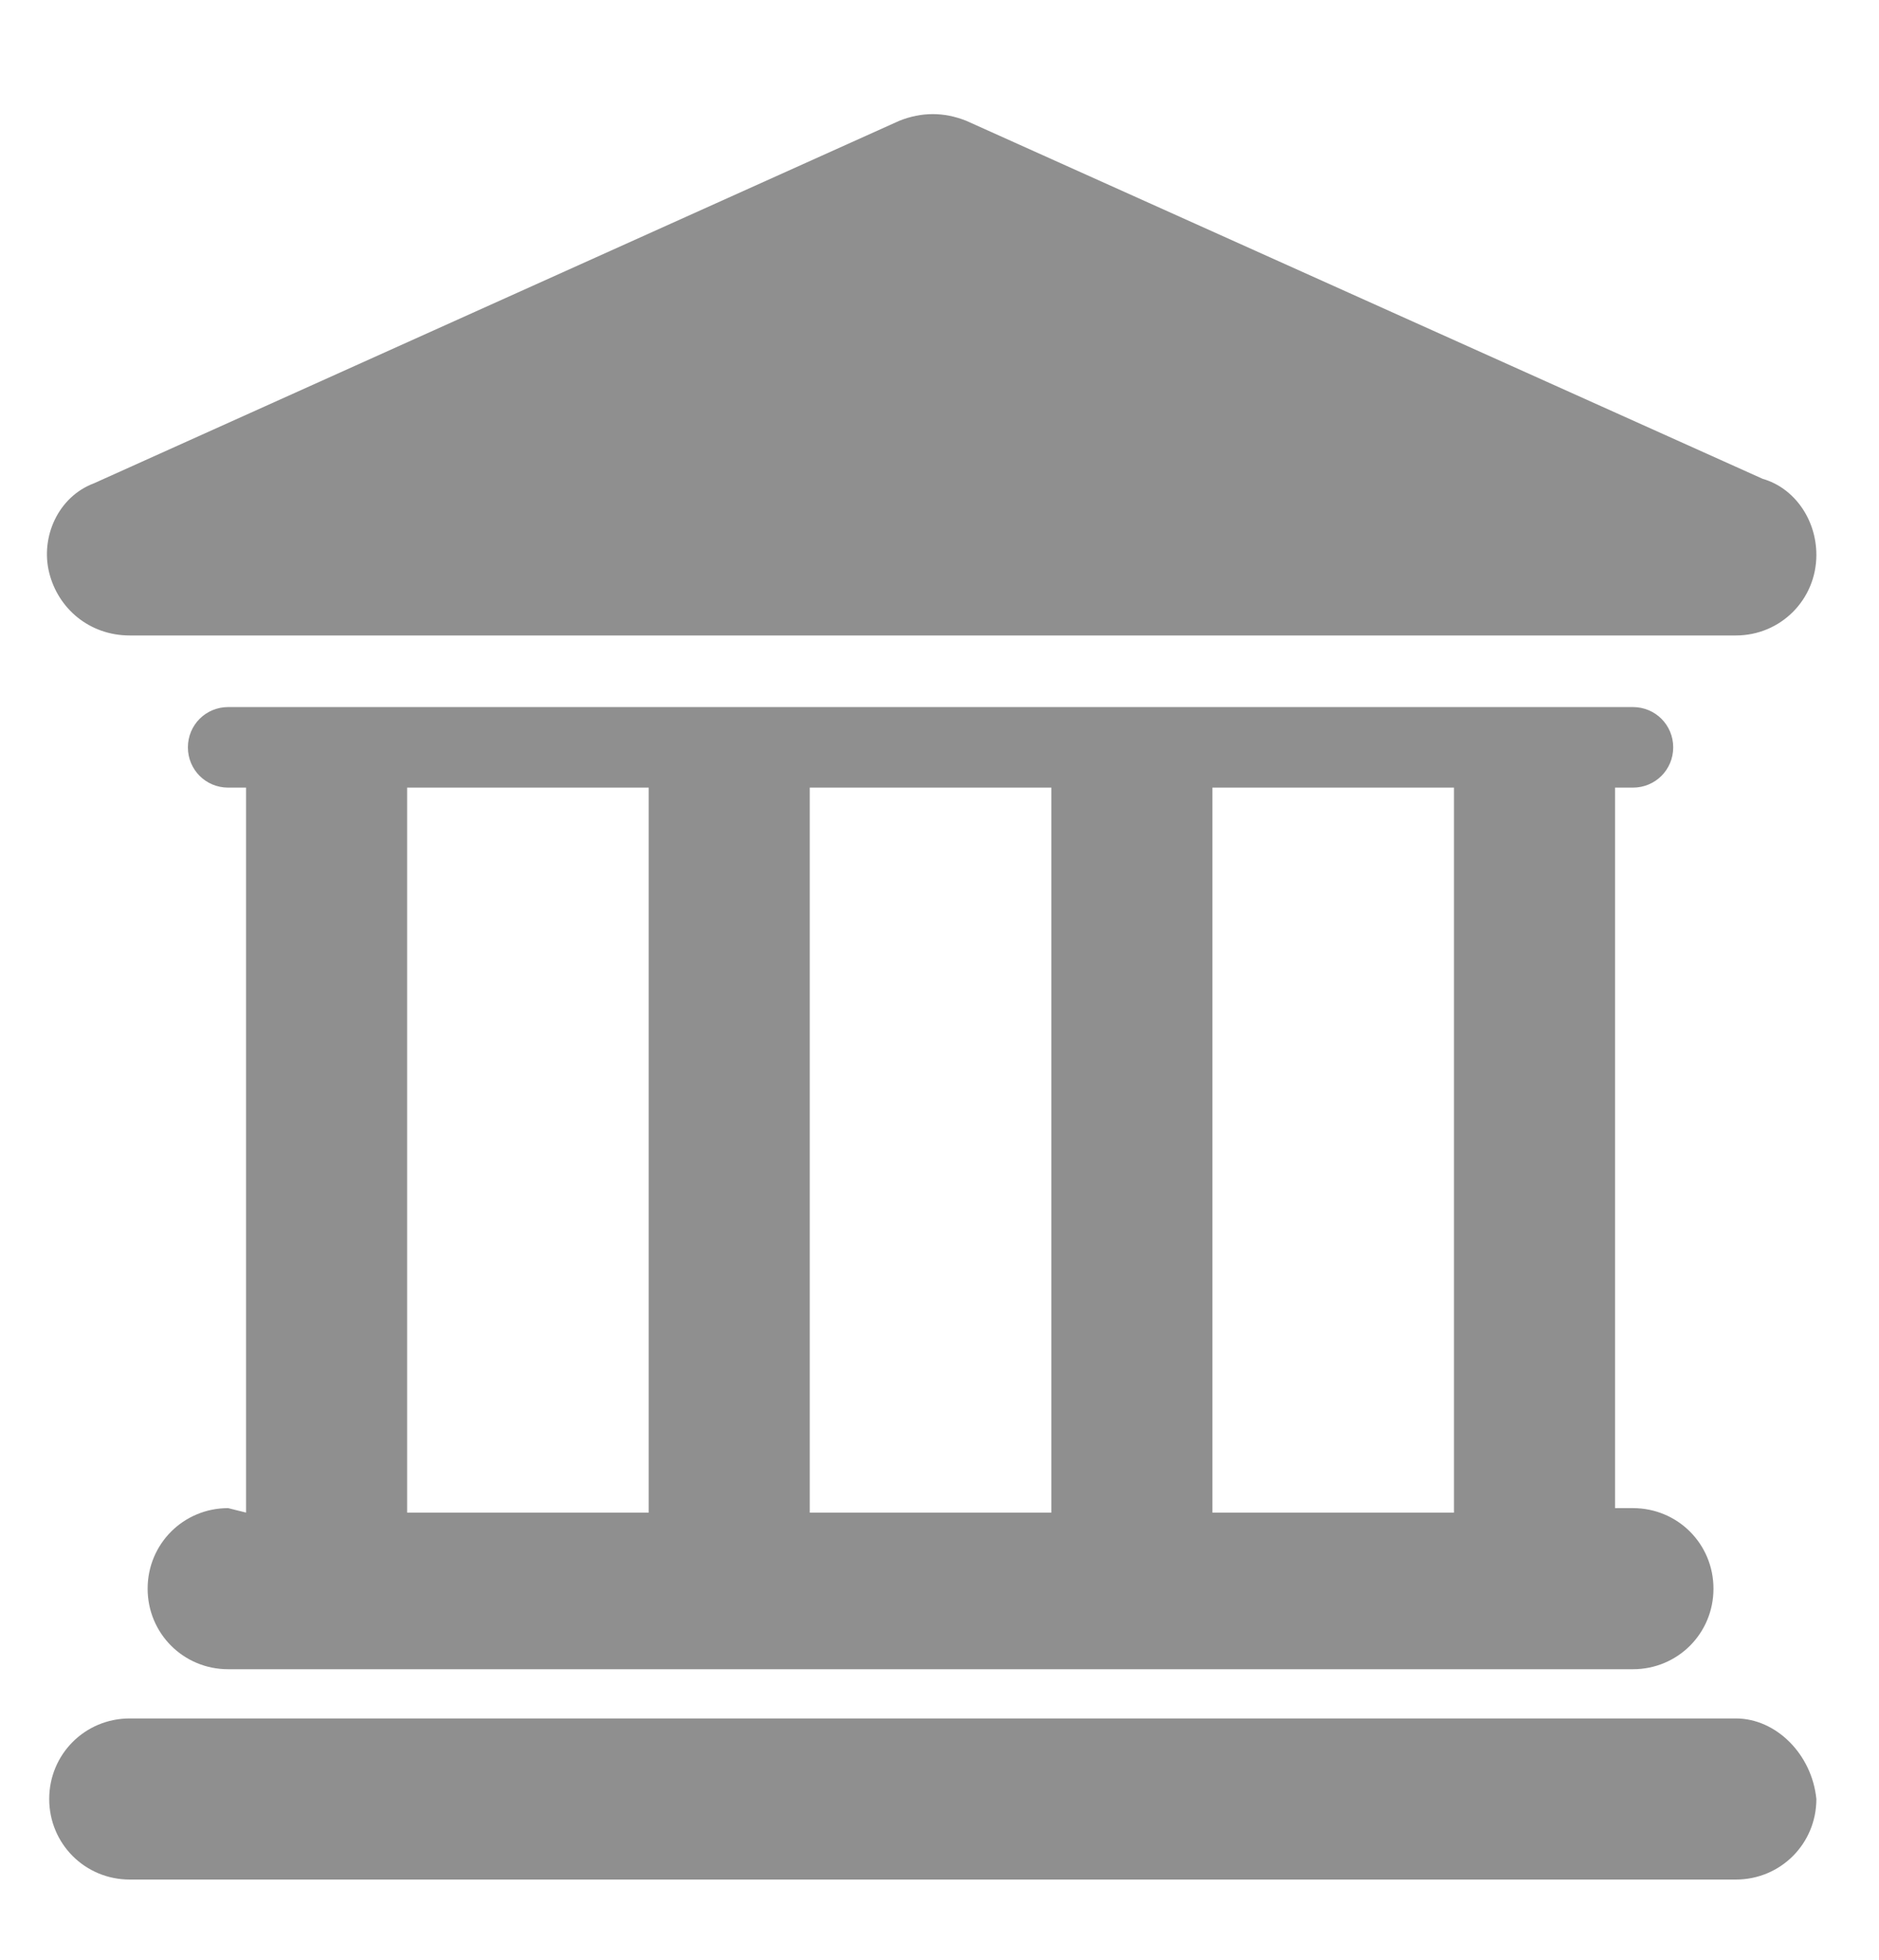
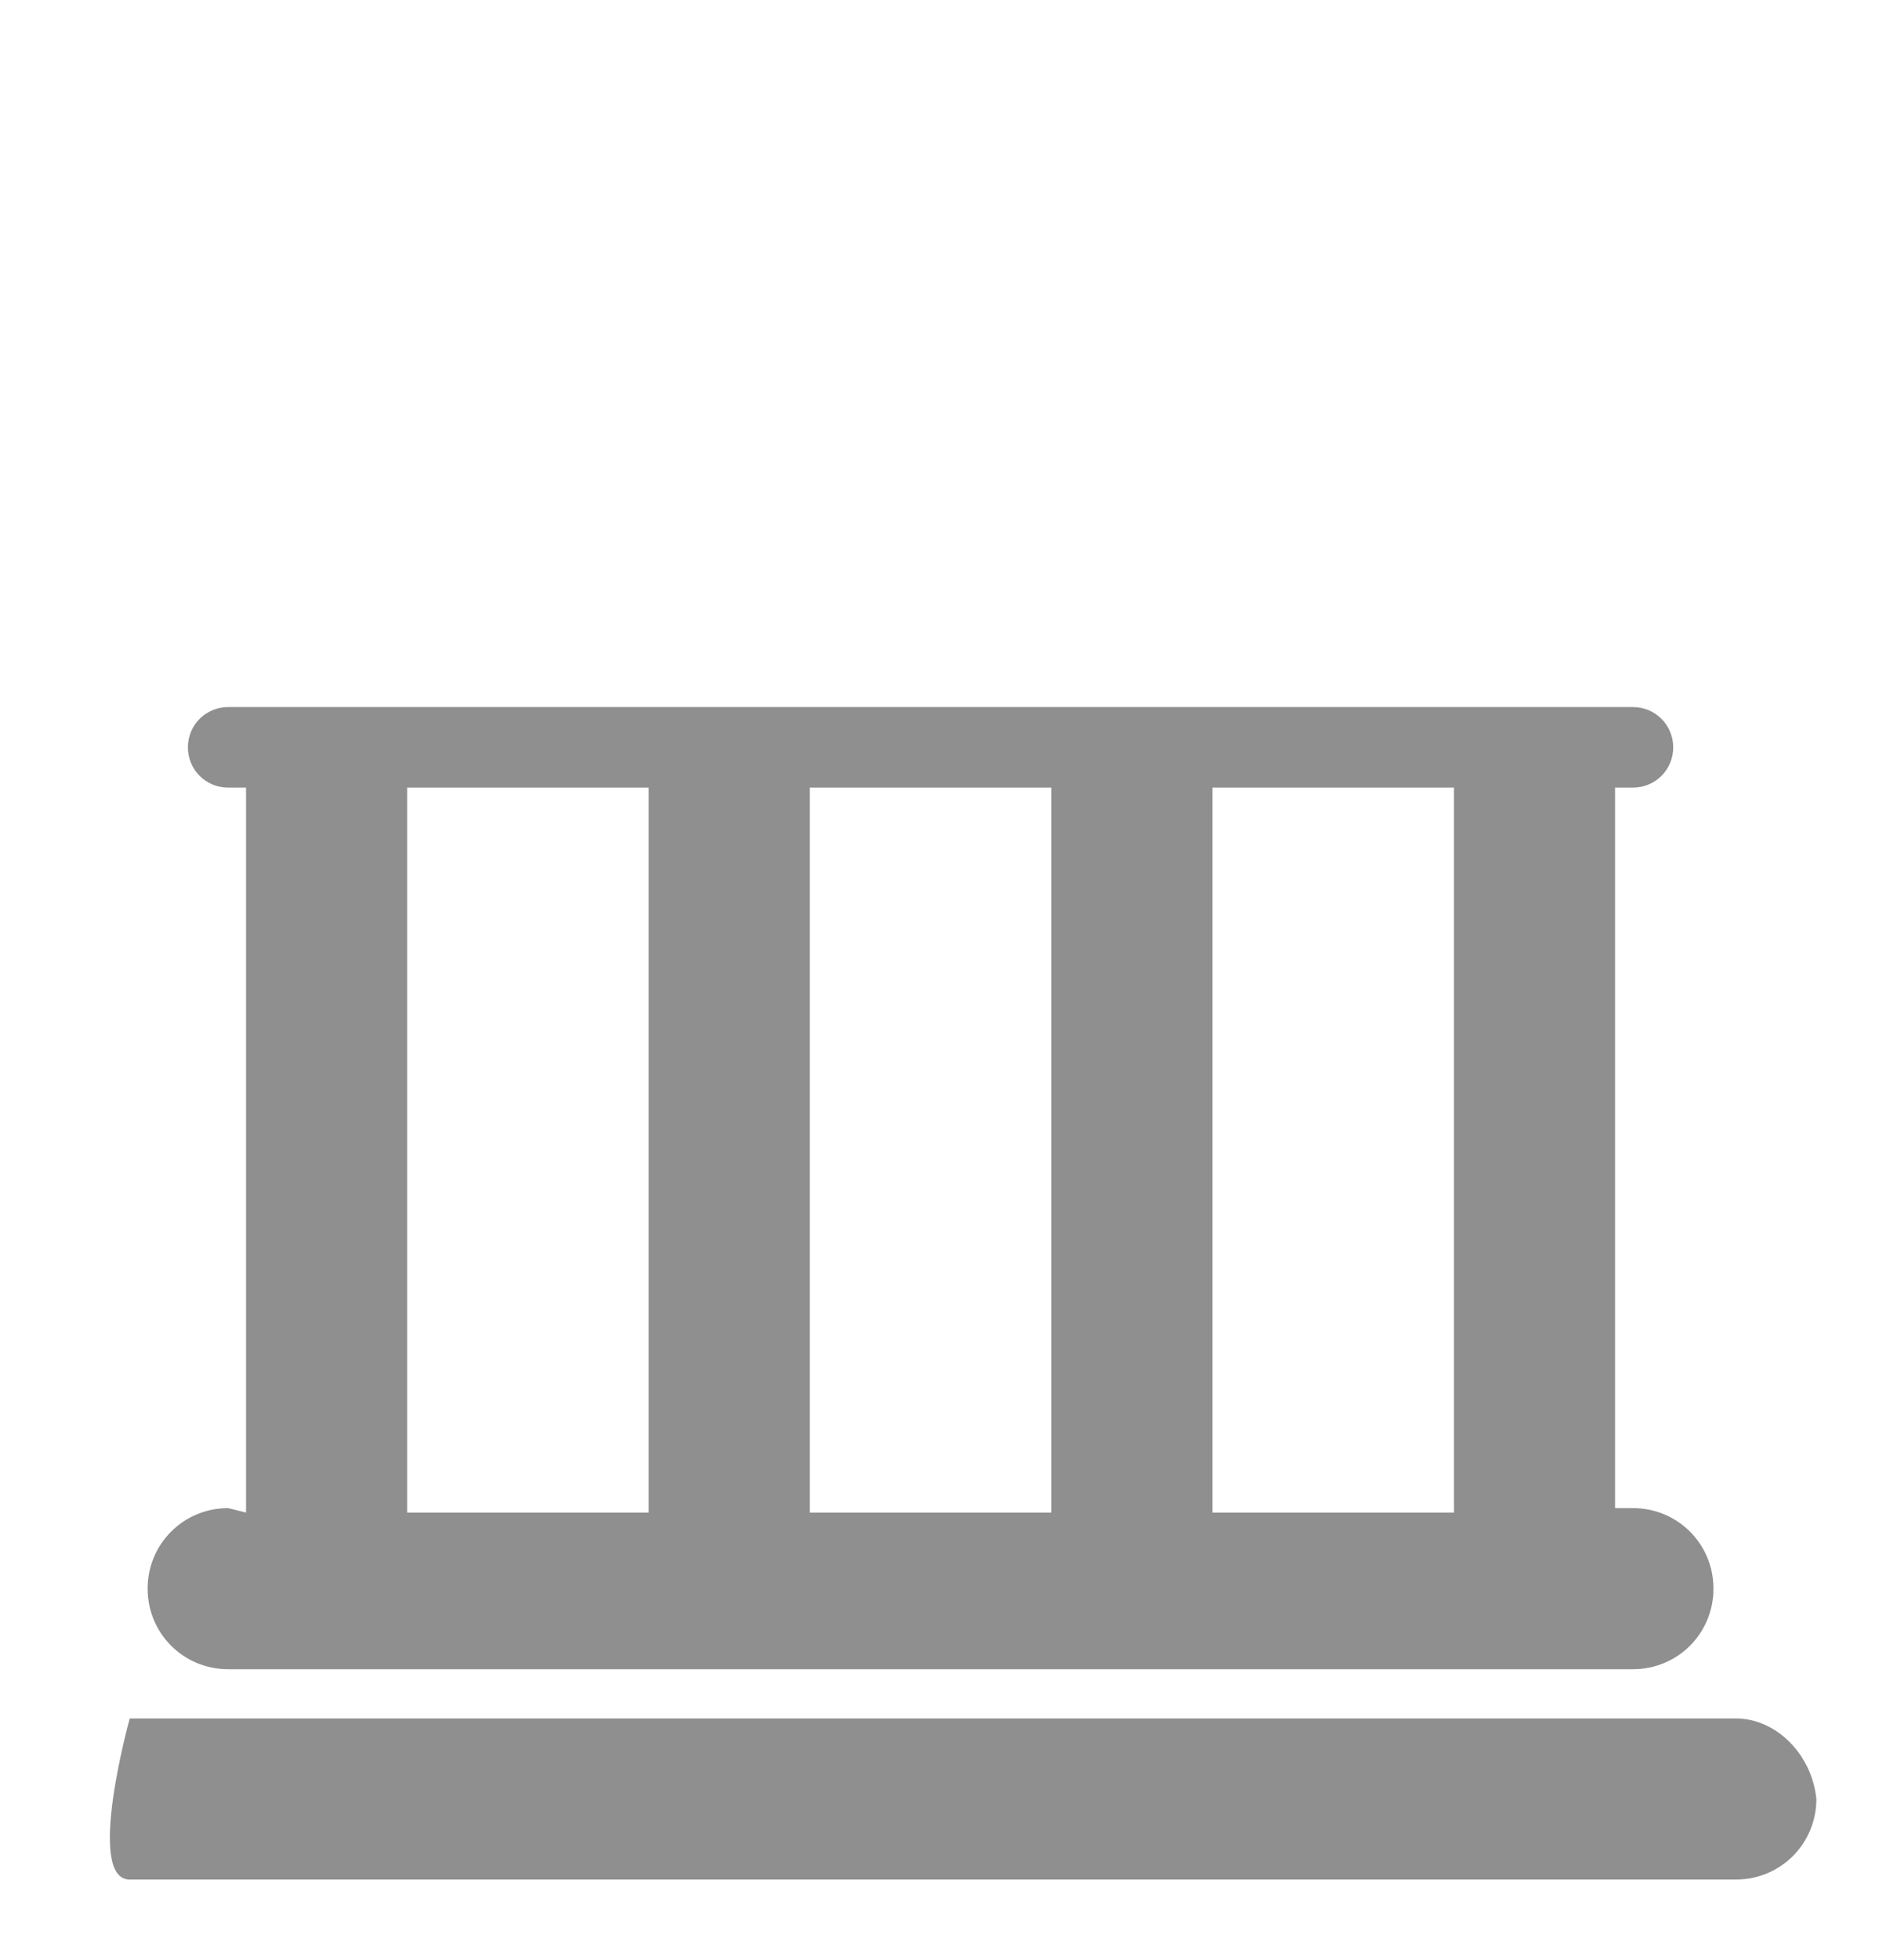
<svg xmlns="http://www.w3.org/2000/svg" version="1.1" id="Layer_1" x="0px" y="0px" viewBox="0 0 42 43.8" style="enable-background:new 0 0 42 43.8;" xml:space="preserve">
  <style type="text/css">
	.st0{fill:#8F8F8F;}
</style>
  <g>
    <g id="Layer_1_78_">
      <g>
-         <path class="st0" d="M38.8,38.4H2.9c-1,0-1.8,0.8-1.8,1.8S1.9,42,2.9,42h35.9c1,0,1.8-0.8,1.8-1.8C40.5,39.2,39.7,38.4,38.8,38.4     z" />
+         <path class="st0" d="M38.8,38.4H2.9S1.9,42,2.9,42h35.9c1,0,1.8-0.8,1.8-1.8C40.5,39.2,39.7,38.4,38.8,38.4     z" />
        <path class="st0" d="M5.1,33.7c-1,0-1.8,0.8-1.8,1.8s0.8,1.8,1.8,1.8h31.4c1,0,1.8-0.8,1.8-1.8s-0.8-1.8-1.8-1.8h-0.4V17.6h0.4     c0.5,0,0.9-0.4,0.9-0.9s-0.4-0.9-0.9-0.9H5.1c-0.5,0-0.9,0.4-0.9,0.9s0.4,0.9,0.9,0.9h0.4v16.2L5.1,33.7L5.1,33.7z M32.5,17.6     v16.2h-5.4V17.6H32.5z M23.5,17.6v16.2h-5.4V17.6H23.5z M9.1,17.6h5.4v16.2H9.1C9.1,33.8,9.1,17.6,9.1,17.6z" />
-         <path class="st0" d="M2.9,14.2h35.9l0,0c1,0,1.8-0.8,1.8-1.8c0-0.8-0.5-1.5-1.2-1.7l-17.8-8c-0.5-0.2-1-0.2-1.5,0l-18,8.1     c-0.8,0.3-1.2,1.2-1,2C1.3,13.6,2,14.2,2.9,14.2z" />
      </g>
    </g>
  </g>
</svg>